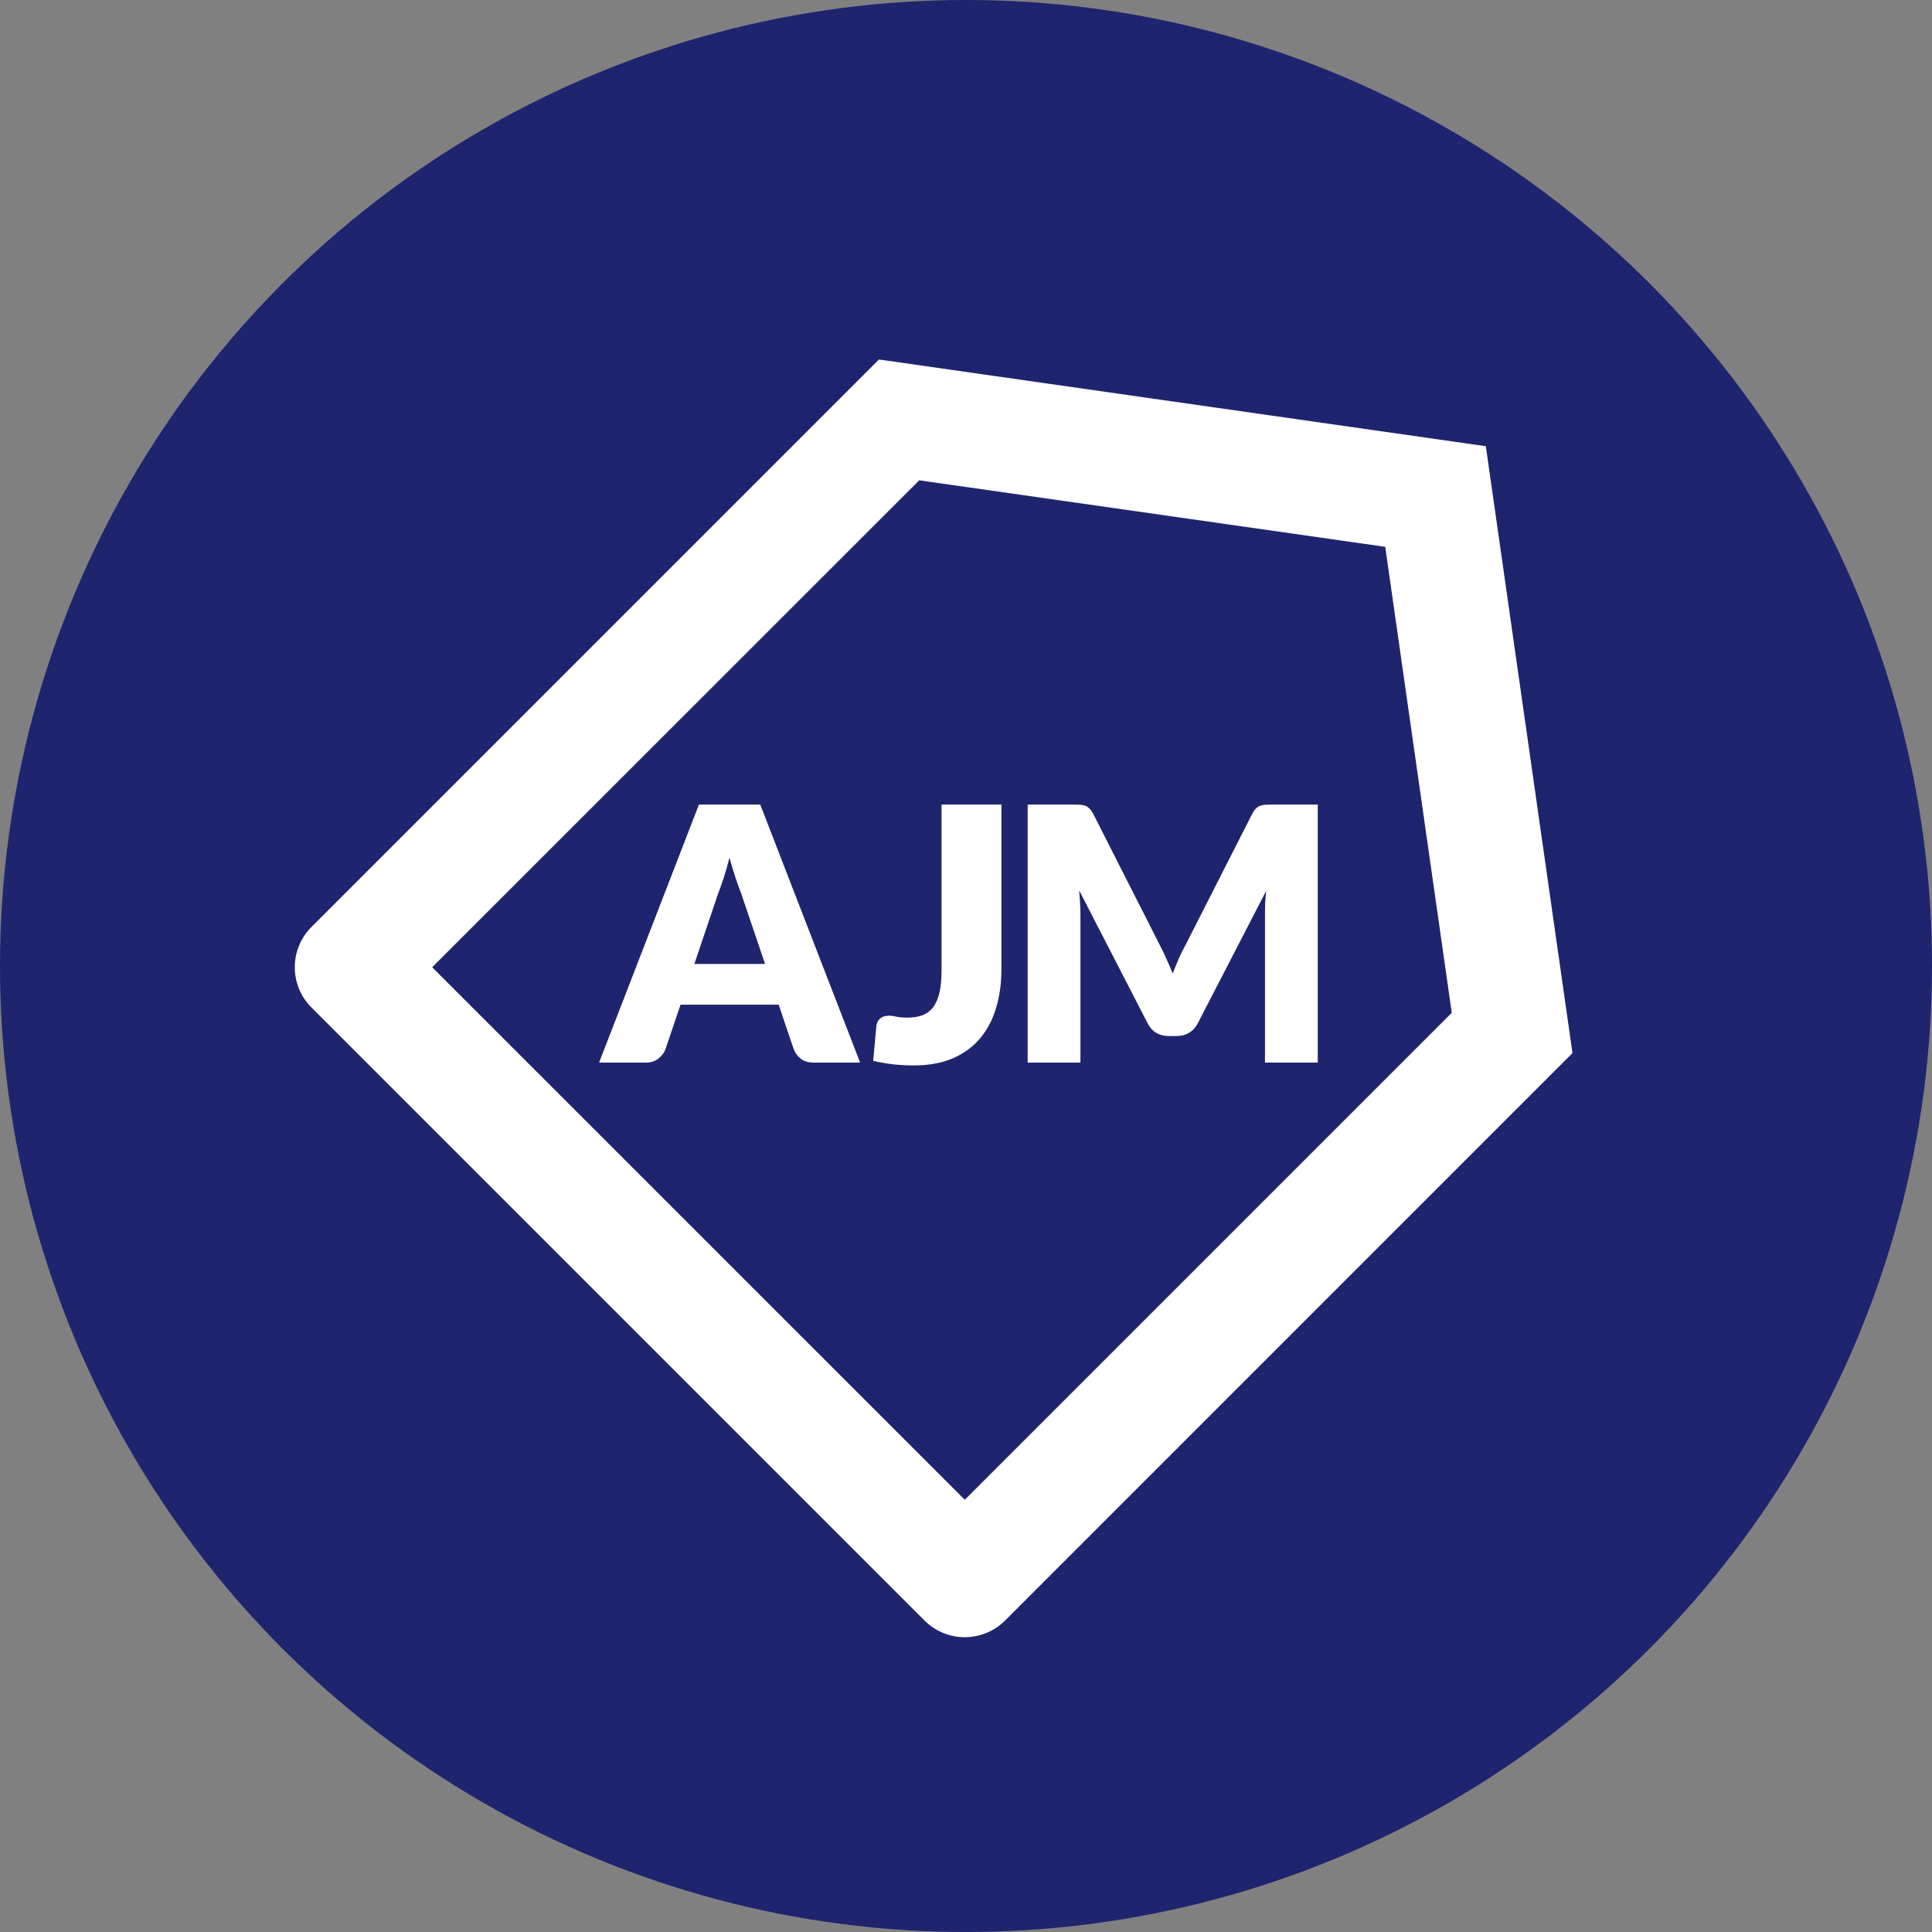
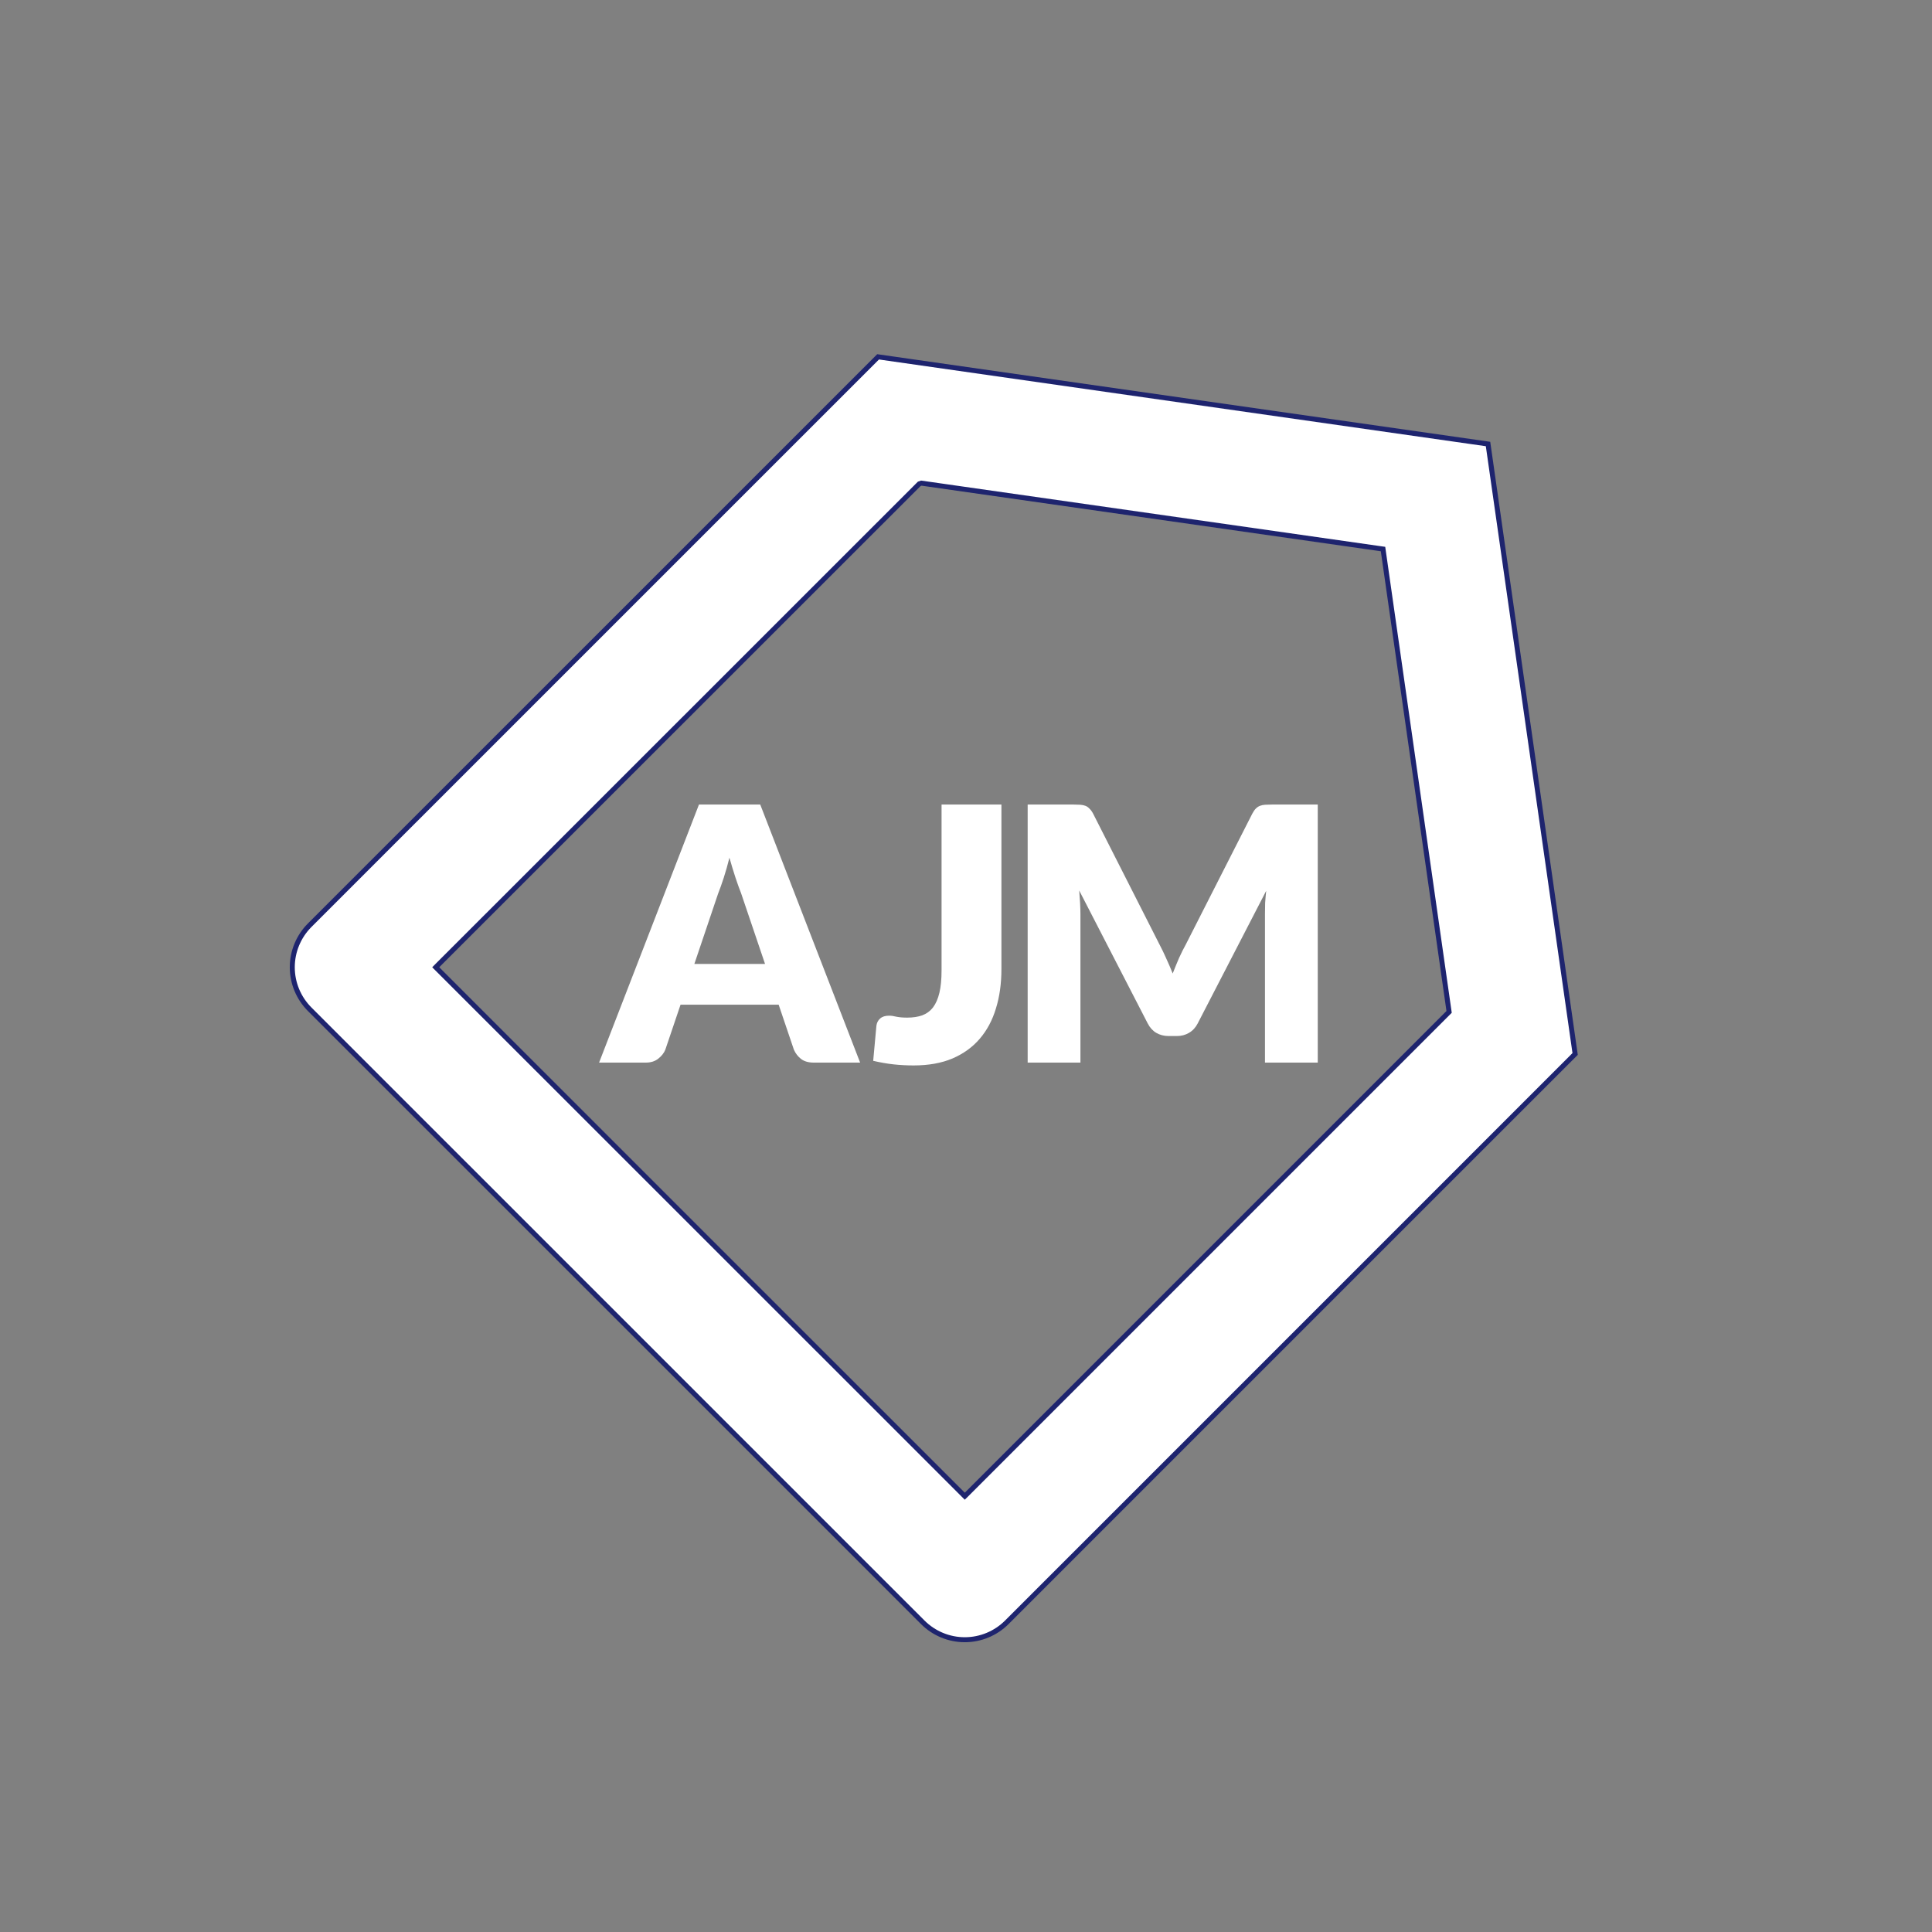
<svg xmlns="http://www.w3.org/2000/svg" width="60" height="60" viewBox="0 0 60 60" fill="none">
  <rect x="0" y="0" width="60" height="60" fill="#808080" stroke="none" />
-   <circle cx="30" cy="30" r="30" fill="#1E246E" />
  <path d="M23.759 29.936L23.016 27.742C22.961 27.603 22.902 27.439 22.84 27.253C22.778 27.062 22.715 26.857 22.653 26.637C22.598 26.86 22.539 27.067 22.477 27.258C22.415 27.449 22.356 27.614 22.301 27.753L21.564 29.936H23.759ZM26.712 33H25.271C25.11 33 24.98 32.963 24.881 32.89C24.782 32.813 24.706 32.716 24.655 32.599L24.182 31.201H21.135L20.662 32.599C20.622 32.701 20.548 32.795 20.442 32.879C20.339 32.96 20.211 33 20.057 33H18.605L21.707 24.986H23.61L26.712 33ZM31.1 30.096C31.1 30.543 31.044 30.95 30.93 31.317C30.82 31.684 30.651 31.999 30.424 32.263C30.2 32.523 29.918 32.727 29.577 32.873C29.236 33.017 28.834 33.088 28.372 33.088C28.163 33.088 27.956 33.077 27.751 33.055C27.549 33.033 27.338 32.996 27.118 32.945L27.217 31.861C27.228 31.766 27.267 31.689 27.333 31.631C27.399 31.572 27.492 31.543 27.613 31.543C27.676 31.543 27.753 31.553 27.844 31.576C27.936 31.594 28.046 31.603 28.174 31.603C28.354 31.603 28.51 31.579 28.642 31.532C28.777 31.48 28.889 31.398 28.977 31.284C29.065 31.167 29.131 31.015 29.175 30.828C29.219 30.64 29.241 30.41 29.241 30.134V24.986H31.1V30.096ZM40.924 24.986V33H39.285V28.391C39.285 28.285 39.287 28.169 39.29 28.044C39.298 27.92 39.309 27.793 39.323 27.665L37.195 31.785C37.129 31.913 37.039 32.01 36.925 32.076C36.815 32.142 36.689 32.175 36.546 32.175H36.293C36.15 32.175 36.022 32.142 35.908 32.076C35.798 32.01 35.71 31.913 35.644 31.785L33.515 27.654C33.526 27.786 33.535 27.916 33.543 28.044C33.55 28.169 33.554 28.285 33.554 28.391V33H31.915V24.986H33.334C33.414 24.986 33.484 24.988 33.543 24.992C33.605 24.996 33.66 25.007 33.708 25.025C33.755 25.043 33.798 25.073 33.834 25.113C33.875 25.15 33.913 25.203 33.95 25.273L36.012 29.337C36.086 29.476 36.155 29.621 36.221 29.771C36.291 29.922 36.357 30.076 36.419 30.233C36.482 30.072 36.546 29.915 36.612 29.761C36.681 29.607 36.755 29.46 36.832 29.32L38.889 25.273C38.925 25.203 38.962 25.15 38.999 25.113C39.039 25.073 39.083 25.043 39.131 25.025C39.178 25.007 39.232 24.996 39.29 24.992C39.353 24.988 39.424 24.986 39.505 24.986H40.924Z" fill="white" />
-   <path d="M46.212 13.789L48.917 32.732L31.268 50.382C30.922 50.728 30.451 50.923 29.962 50.923C29.473 50.923 29.003 50.728 28.657 50.382L9.618 31.344C9.272 30.998 9.077 30.528 9.077 30.039C9.077 29.55 9.272 29.079 9.618 28.733L27.27 11.082L46.212 13.789ZM28.548 15.026L13.587 29.983L13.532 30.039L13.587 30.094L29.907 46.411L29.962 46.466L30.018 46.411L45.003 31.426L44.998 31.388L42.959 17.108L42.951 17.051L42.894 17.043L28.613 15.004L28.575 14.999L28.548 15.026Z" fill="white" stroke="#1E246E" stroke-width="0.155" />
+   <path d="M46.212 13.789L48.917 32.732L31.268 50.382C30.922 50.728 30.451 50.923 29.962 50.923C29.473 50.923 29.003 50.728 28.657 50.382L9.618 31.344C9.272 30.998 9.077 30.528 9.077 30.039C9.077 29.55 9.272 29.079 9.618 28.733L27.27 11.082L46.212 13.789ZM28.548 15.026L13.587 29.983L13.532 30.039L13.587 30.094L29.907 46.411L29.962 46.466L30.018 46.411L45.003 31.426L44.998 31.388L42.959 17.108L42.951 17.051L42.894 17.043L28.613 15.004L28.548 15.026Z" fill="white" stroke="#1E246E" stroke-width="0.155" />
</svg>